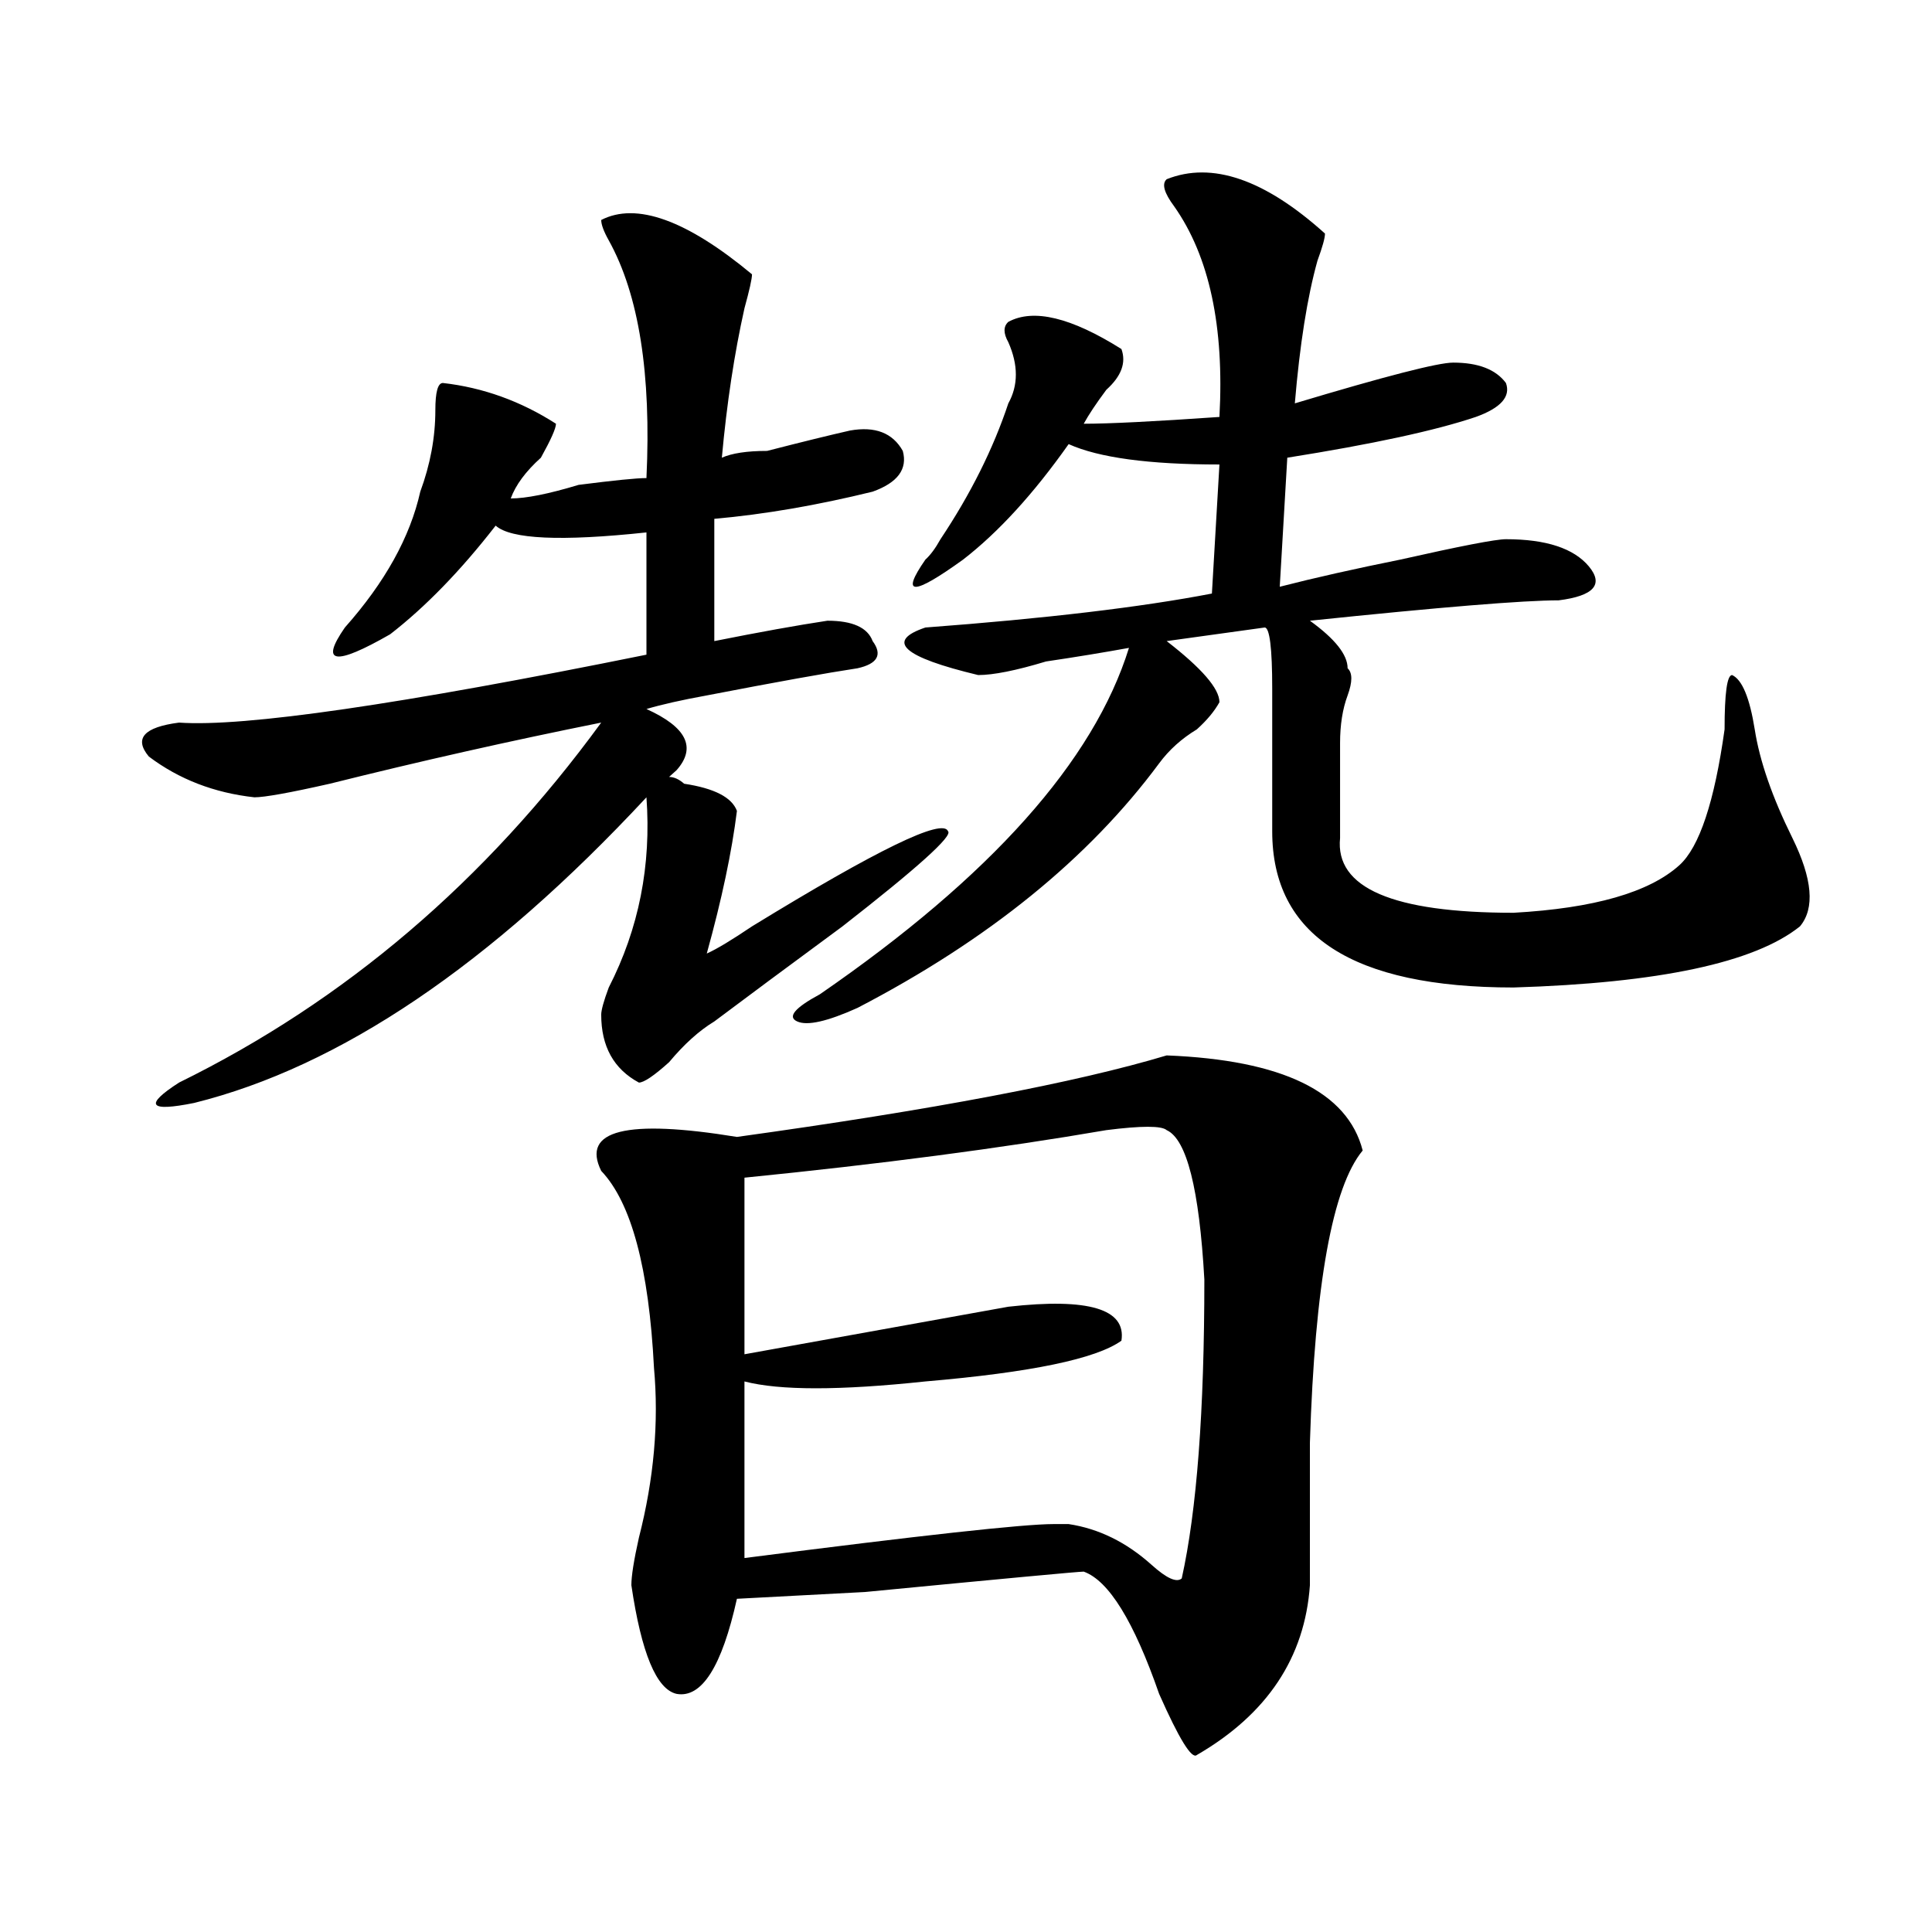
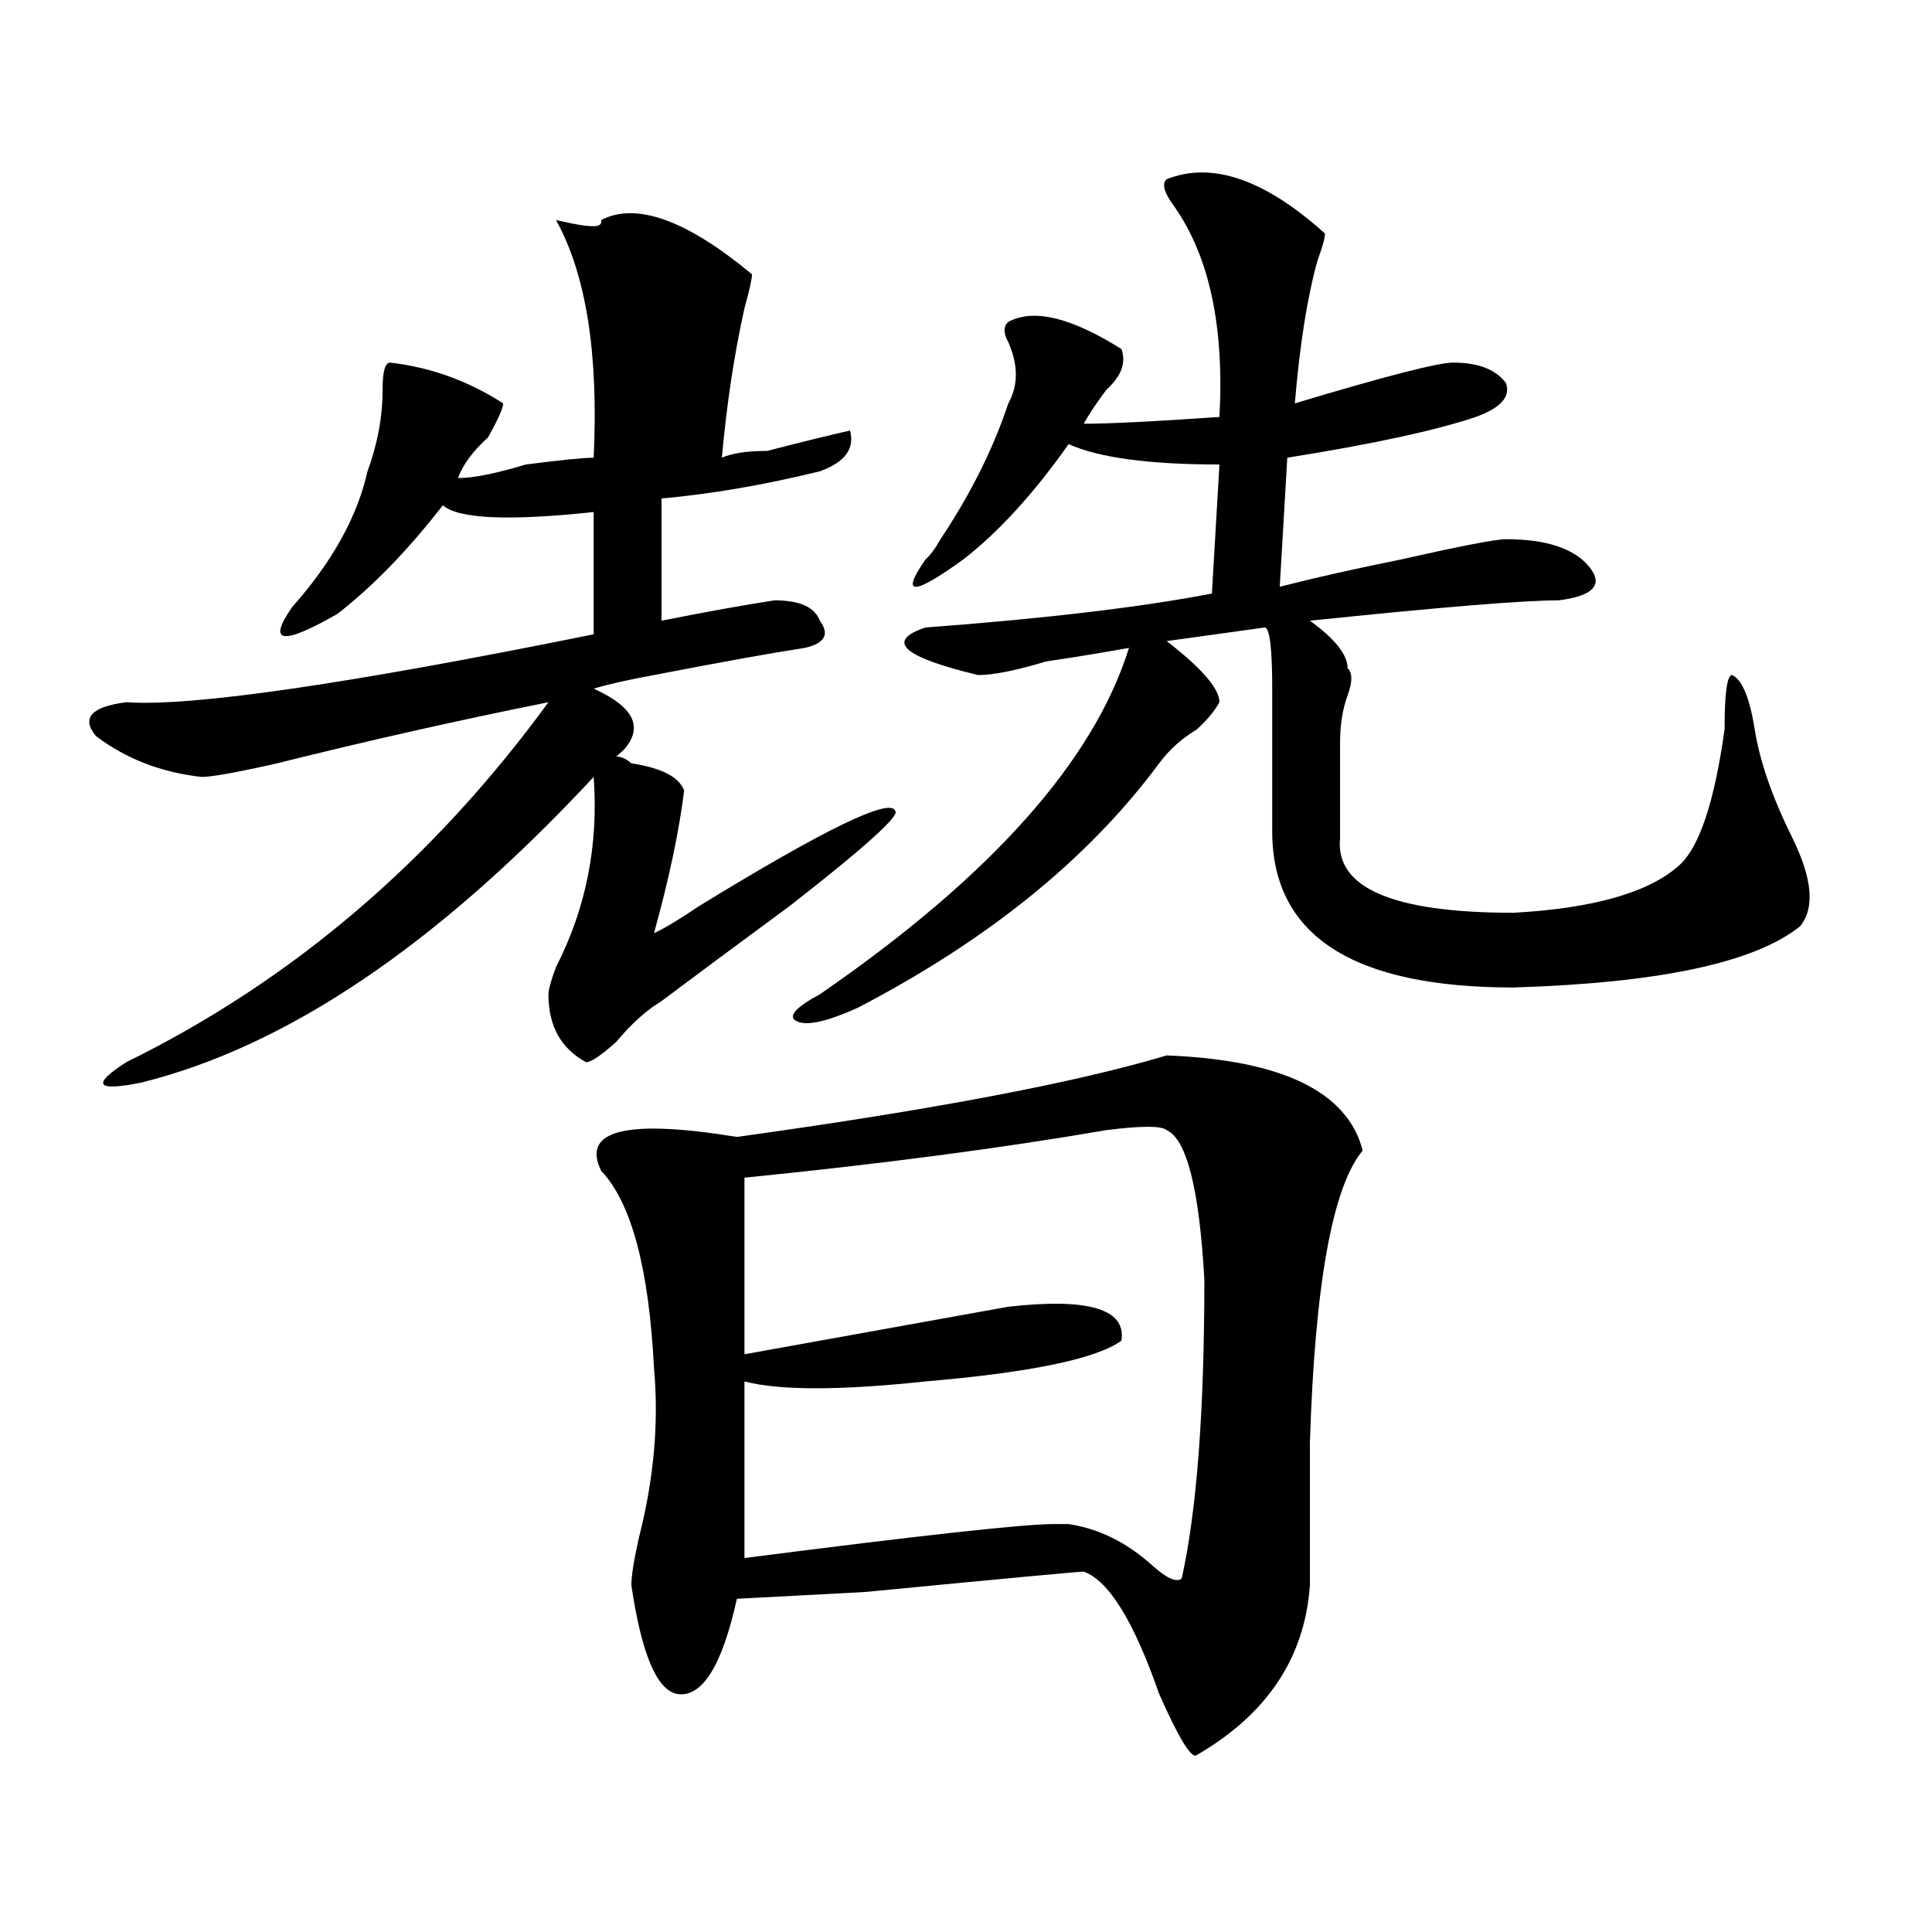
<svg xmlns="http://www.w3.org/2000/svg" version="1.1" id="图层_1" x="0px" y="0px" width="1000px" height="1000px" viewBox="0 0 1000 1000" enable-background="new 0 0 1000 1000" xml:space="preserve">
-   <path d="M311.188,113.859c18.171-9.339,44.207,0,78.047,28.125c0,2.362-1.341,8.239-3.902,17.578  c-5.243,23.456-9.146,49.219-11.707,77.344c5.184-2.308,12.988-3.516,23.414-3.516c18.171-4.669,32.5-8.185,42.926-10.547  c12.988-2.308,22.073,1.208,27.316,10.547c2.562,9.394-2.621,16.425-15.609,21.094c-28.657,7.031-55.974,11.755-81.949,14.063  v63.281c23.414-4.669,42.926-8.185,58.535-10.547c12.988,0,20.793,3.516,23.414,10.547c5.184,7.031,2.562,11.755-7.805,14.063  c-15.609,2.362-41.645,7.031-78.047,14.063c-13.048,2.362-23.414,4.724-31.219,7.031c20.793,9.394,25.976,19.94,15.609,31.641  l-3.902,3.516c2.562,0,5.184,1.208,7.805,3.516c15.609,2.362,24.695,7.031,27.316,14.063c-2.621,21.094-7.805,45.703-15.609,73.828  c5.184-2.308,12.988-7.031,23.414-14.063c64.999-39.825,98.84-56.25,101.461-49.219c2.562,2.362-15.609,18.786-54.633,49.219  c-28.657,21.094-50.73,37.519-66.34,49.219c-7.805,4.724-15.609,11.755-23.414,21.094c-7.805,7.031-13.048,10.547-15.609,10.547  c-13.048-7.031-19.512-18.731-19.512-35.156c0-2.308,1.281-7.031,3.902-14.063c15.609-30.433,22.073-63.281,19.512-98.438  c-80.668,86.737-158.715,139.472-234.14,158.203c-23.414,4.724-26.036,1.208-7.805-10.547  c85.852-42.188,158.655-104.261,218.531-186.328c-46.828,9.394-93.656,19.94-140.484,31.641c-20.853,4.724-33.84,7.031-39.023,7.031  c-20.853-2.308-39.023-9.339-54.633-21.094c-7.805-9.339-2.622-15.216,15.609-17.578c33.78,2.362,114.449-9.339,241.945-35.156  v-63.281c-44.267,4.724-70.242,3.516-78.047-3.516c-18.23,23.456-36.462,42.188-54.632,56.25  c-28.658,16.425-36.462,15.271-23.414-3.516c20.792-23.401,33.78-46.856,39.023-70.313c5.183-14.063,7.805-28.125,7.805-42.188  c0-9.339,1.281-14.063,3.902-14.063c20.792,2.362,40.304,9.394,58.535,21.094c0,2.362-2.621,8.239-7.805,17.578  c-7.805,7.031-13.048,14.063-15.609,21.094c7.805,0,19.512-2.308,35.121-7.031c18.171-2.308,29.878-3.516,35.121-3.516  c2.562-53.888-3.902-94.922-19.512-123.047C312.469,119.737,311.188,116.222,311.188,113.859z M603.863,546.281  c59.816,2.362,93.656,18.786,101.461,49.219c-15.609,18.786-24.755,69.159-27.316,151.172c0,32.849,0,57.458,0,73.828  c-2.621,37.463-22.133,66.797-58.535,87.891c-2.621,2.307-9.146-8.24-19.512-31.641c-13.048-37.519-26.035-58.612-39.023-63.281  c-2.621,0-40.364,3.516-113.168,10.547l-66.34,3.516c-7.805,35.156-18.23,51.525-31.219,49.219  c-10.426-2.362-18.23-21.094-23.414-56.25c0-4.725,1.281-12.909,3.902-24.609c7.805-30.433,10.366-59.766,7.805-87.891  c-2.621-51.526-11.707-85.528-27.316-101.953c-10.426-21.094,12.988-26.917,70.242-17.578  C482.891,574.406,557.035,560.344,603.863,546.281z M603.863,584.953c-2.621-2.308-13.048-2.308-31.219,0  c-54.633,9.394-117.07,17.578-187.313,24.609v91.406c25.976-4.669,71.523-12.854,136.582-24.609  c41.585-4.669,61.097,1.208,58.535,17.578c-13.048,9.394-46.828,16.425-101.461,21.094c-44.267,4.724-75.485,4.724-93.656,0v91.406  c91.035-11.7,144.387-17.578,159.996-17.578c2.562,0,5.184,0,7.805,0c15.609,2.362,29.878,9.394,42.926,21.094  c7.805,7.031,12.988,9.338,15.609,7.031c7.805-35.156,11.707-86.683,11.707-154.688C620.754,615.44,614.229,589.677,603.863,584.953  z M603.863,92.766c23.414-9.339,50.73,0,81.949,28.125c0,2.362-1.341,7.031-3.902,14.063c-5.243,18.786-9.146,43.396-11.707,73.828  c46.828-14.063,74.145-21.094,81.949-21.094c12.988,0,22.073,3.516,27.316,10.547c2.562,7.031-2.621,12.909-15.609,17.578  c-20.853,7.031-53.352,14.063-97.559,21.094l-3.902,66.797c18.171-4.669,39.023-9.339,62.438-14.063  c31.219-7.031,49.39-10.547,54.633-10.547c20.793,0,35.121,4.724,42.926,14.063c7.805,9.394,2.562,15.271-15.609,17.578  c-18.23,0-61.156,3.516-128.777,10.547c12.988,9.394,19.512,17.578,19.512,24.609c2.562,2.362,2.562,7.031,0,14.063  c-2.621,7.031-3.902,15.271-3.902,24.609c0,18.786,0,35.156,0,49.219c-2.621,25.817,27.316,38.672,89.754,38.672  c41.585-2.308,70.242-10.547,85.852-24.609c10.366-9.339,18.171-32.794,23.414-70.313c0-18.731,1.281-28.125,3.902-28.125  c5.184,2.362,9.086,11.755,11.707,28.125c2.562,16.425,9.086,35.156,19.512,56.25c10.366,21.094,11.707,36.364,3.902,45.703  c-23.414,18.786-72.863,29.333-148.289,31.641c-83.29,0-124.875-26.917-124.875-80.859c0-21.094,0-45.703,0-73.828  c0-21.094-1.341-31.641-3.902-31.641l-50.73,7.031c18.171,14.063,27.316,24.609,27.316,31.641  c-2.621,4.724-6.523,9.394-11.707,14.063c-7.805,4.724-14.328,10.547-19.512,17.578c-36.462,49.219-88.473,91.406-156.094,126.563  c-15.609,7.031-26.035,9.394-31.219,7.031c-5.243-2.308-1.341-7.031,11.707-14.063c88.413-60.919,141.766-120.685,159.996-179.297  c-13.048,2.362-27.316,4.724-42.926,7.031c-15.609,4.724-27.316,7.031-35.121,7.031c-39.023-9.339-48.169-17.578-27.316-24.609  c62.438-4.669,111.827-10.547,148.289-17.578l3.902-66.797c-36.462,0-62.438-3.516-78.047-10.547  c-18.23,25.817-36.462,45.703-54.633,59.766c-26.035,18.786-32.56,18.786-19.512,0c2.562-2.308,5.184-5.823,7.805-10.547  c15.609-23.401,27.316-46.856,35.121-70.313c5.184-9.339,5.184-19.886,0-31.641c-2.621-4.669-2.621-8.185,0-10.547  c12.988-7.031,32.5-2.308,58.535,14.063c2.562,7.031,0,14.063-7.805,21.094c-5.243,7.031-9.146,12.909-11.707,17.578  c12.988,0,36.402-1.153,70.242-3.516c2.562-46.856-5.243-83.167-23.414-108.984C602.522,99.797,601.242,95.128,603.863,92.766z" />
+   <path d="M311.188,113.859c18.171-9.339,44.207,0,78.047,28.125c0,2.362-1.341,8.239-3.902,17.578  c-5.243,23.456-9.146,49.219-11.707,77.344c5.184-2.308,12.988-3.516,23.414-3.516c18.171-4.669,32.5-8.185,42.926-10.547  c2.562,9.394-2.621,16.425-15.609,21.094c-28.657,7.031-55.974,11.755-81.949,14.063  v63.281c23.414-4.669,42.926-8.185,58.535-10.547c12.988,0,20.793,3.516,23.414,10.547c5.184,7.031,2.562,11.755-7.805,14.063  c-15.609,2.362-41.645,7.031-78.047,14.063c-13.048,2.362-23.414,4.724-31.219,7.031c20.793,9.394,25.976,19.94,15.609,31.641  l-3.902,3.516c2.562,0,5.184,1.208,7.805,3.516c15.609,2.362,24.695,7.031,27.316,14.063c-2.621,21.094-7.805,45.703-15.609,73.828  c5.184-2.308,12.988-7.031,23.414-14.063c64.999-39.825,98.84-56.25,101.461-49.219c2.562,2.362-15.609,18.786-54.633,49.219  c-28.657,21.094-50.73,37.519-66.34,49.219c-7.805,4.724-15.609,11.755-23.414,21.094c-7.805,7.031-13.048,10.547-15.609,10.547  c-13.048-7.031-19.512-18.731-19.512-35.156c0-2.308,1.281-7.031,3.902-14.063c15.609-30.433,22.073-63.281,19.512-98.438  c-80.668,86.737-158.715,139.472-234.14,158.203c-23.414,4.724-26.036,1.208-7.805-10.547  c85.852-42.188,158.655-104.261,218.531-186.328c-46.828,9.394-93.656,19.94-140.484,31.641c-20.853,4.724-33.84,7.031-39.023,7.031  c-20.853-2.308-39.023-9.339-54.633-21.094c-7.805-9.339-2.622-15.216,15.609-17.578c33.78,2.362,114.449-9.339,241.945-35.156  v-63.281c-44.267,4.724-70.242,3.516-78.047-3.516c-18.23,23.456-36.462,42.188-54.632,56.25  c-28.658,16.425-36.462,15.271-23.414-3.516c20.792-23.401,33.78-46.856,39.023-70.313c5.183-14.063,7.805-28.125,7.805-42.188  c0-9.339,1.281-14.063,3.902-14.063c20.792,2.362,40.304,9.394,58.535,21.094c0,2.362-2.621,8.239-7.805,17.578  c-7.805,7.031-13.048,14.063-15.609,21.094c7.805,0,19.512-2.308,35.121-7.031c18.171-2.308,29.878-3.516,35.121-3.516  c2.562-53.888-3.902-94.922-19.512-123.047C312.469,119.737,311.188,116.222,311.188,113.859z M603.863,546.281  c59.816,2.362,93.656,18.786,101.461,49.219c-15.609,18.786-24.755,69.159-27.316,151.172c0,32.849,0,57.458,0,73.828  c-2.621,37.463-22.133,66.797-58.535,87.891c-2.621,2.307-9.146-8.24-19.512-31.641c-13.048-37.519-26.035-58.612-39.023-63.281  c-2.621,0-40.364,3.516-113.168,10.547l-66.34,3.516c-7.805,35.156-18.23,51.525-31.219,49.219  c-10.426-2.362-18.23-21.094-23.414-56.25c0-4.725,1.281-12.909,3.902-24.609c7.805-30.433,10.366-59.766,7.805-87.891  c-2.621-51.526-11.707-85.528-27.316-101.953c-10.426-21.094,12.988-26.917,70.242-17.578  C482.891,574.406,557.035,560.344,603.863,546.281z M603.863,584.953c-2.621-2.308-13.048-2.308-31.219,0  c-54.633,9.394-117.07,17.578-187.313,24.609v91.406c25.976-4.669,71.523-12.854,136.582-24.609  c41.585-4.669,61.097,1.208,58.535,17.578c-13.048,9.394-46.828,16.425-101.461,21.094c-44.267,4.724-75.485,4.724-93.656,0v91.406  c91.035-11.7,144.387-17.578,159.996-17.578c2.562,0,5.184,0,7.805,0c15.609,2.362,29.878,9.394,42.926,21.094  c7.805,7.031,12.988,9.338,15.609,7.031c7.805-35.156,11.707-86.683,11.707-154.688C620.754,615.44,614.229,589.677,603.863,584.953  z M603.863,92.766c23.414-9.339,50.73,0,81.949,28.125c0,2.362-1.341,7.031-3.902,14.063c-5.243,18.786-9.146,43.396-11.707,73.828  c46.828-14.063,74.145-21.094,81.949-21.094c12.988,0,22.073,3.516,27.316,10.547c2.562,7.031-2.621,12.909-15.609,17.578  c-20.853,7.031-53.352,14.063-97.559,21.094l-3.902,66.797c18.171-4.669,39.023-9.339,62.438-14.063  c31.219-7.031,49.39-10.547,54.633-10.547c20.793,0,35.121,4.724,42.926,14.063c7.805,9.394,2.562,15.271-15.609,17.578  c-18.23,0-61.156,3.516-128.777,10.547c12.988,9.394,19.512,17.578,19.512,24.609c2.562,2.362,2.562,7.031,0,14.063  c-2.621,7.031-3.902,15.271-3.902,24.609c0,18.786,0,35.156,0,49.219c-2.621,25.817,27.316,38.672,89.754,38.672  c41.585-2.308,70.242-10.547,85.852-24.609c10.366-9.339,18.171-32.794,23.414-70.313c0-18.731,1.281-28.125,3.902-28.125  c5.184,2.362,9.086,11.755,11.707,28.125c2.562,16.425,9.086,35.156,19.512,56.25c10.366,21.094,11.707,36.364,3.902,45.703  c-23.414,18.786-72.863,29.333-148.289,31.641c-83.29,0-124.875-26.917-124.875-80.859c0-21.094,0-45.703,0-73.828  c0-21.094-1.341-31.641-3.902-31.641l-50.73,7.031c18.171,14.063,27.316,24.609,27.316,31.641  c-2.621,4.724-6.523,9.394-11.707,14.063c-7.805,4.724-14.328,10.547-19.512,17.578c-36.462,49.219-88.473,91.406-156.094,126.563  c-15.609,7.031-26.035,9.394-31.219,7.031c-5.243-2.308-1.341-7.031,11.707-14.063c88.413-60.919,141.766-120.685,159.996-179.297  c-13.048,2.362-27.316,4.724-42.926,7.031c-15.609,4.724-27.316,7.031-35.121,7.031c-39.023-9.339-48.169-17.578-27.316-24.609  c62.438-4.669,111.827-10.547,148.289-17.578l3.902-66.797c-36.462,0-62.438-3.516-78.047-10.547  c-18.23,25.817-36.462,45.703-54.633,59.766c-26.035,18.786-32.56,18.786-19.512,0c2.562-2.308,5.184-5.823,7.805-10.547  c15.609-23.401,27.316-46.856,35.121-70.313c5.184-9.339,5.184-19.886,0-31.641c-2.621-4.669-2.621-8.185,0-10.547  c12.988-7.031,32.5-2.308,58.535,14.063c2.562,7.031,0,14.063-7.805,21.094c-5.243,7.031-9.146,12.909-11.707,17.578  c12.988,0,36.402-1.153,70.242-3.516c2.562-46.856-5.243-83.167-23.414-108.984C602.522,99.797,601.242,95.128,603.863,92.766z" />
</svg>